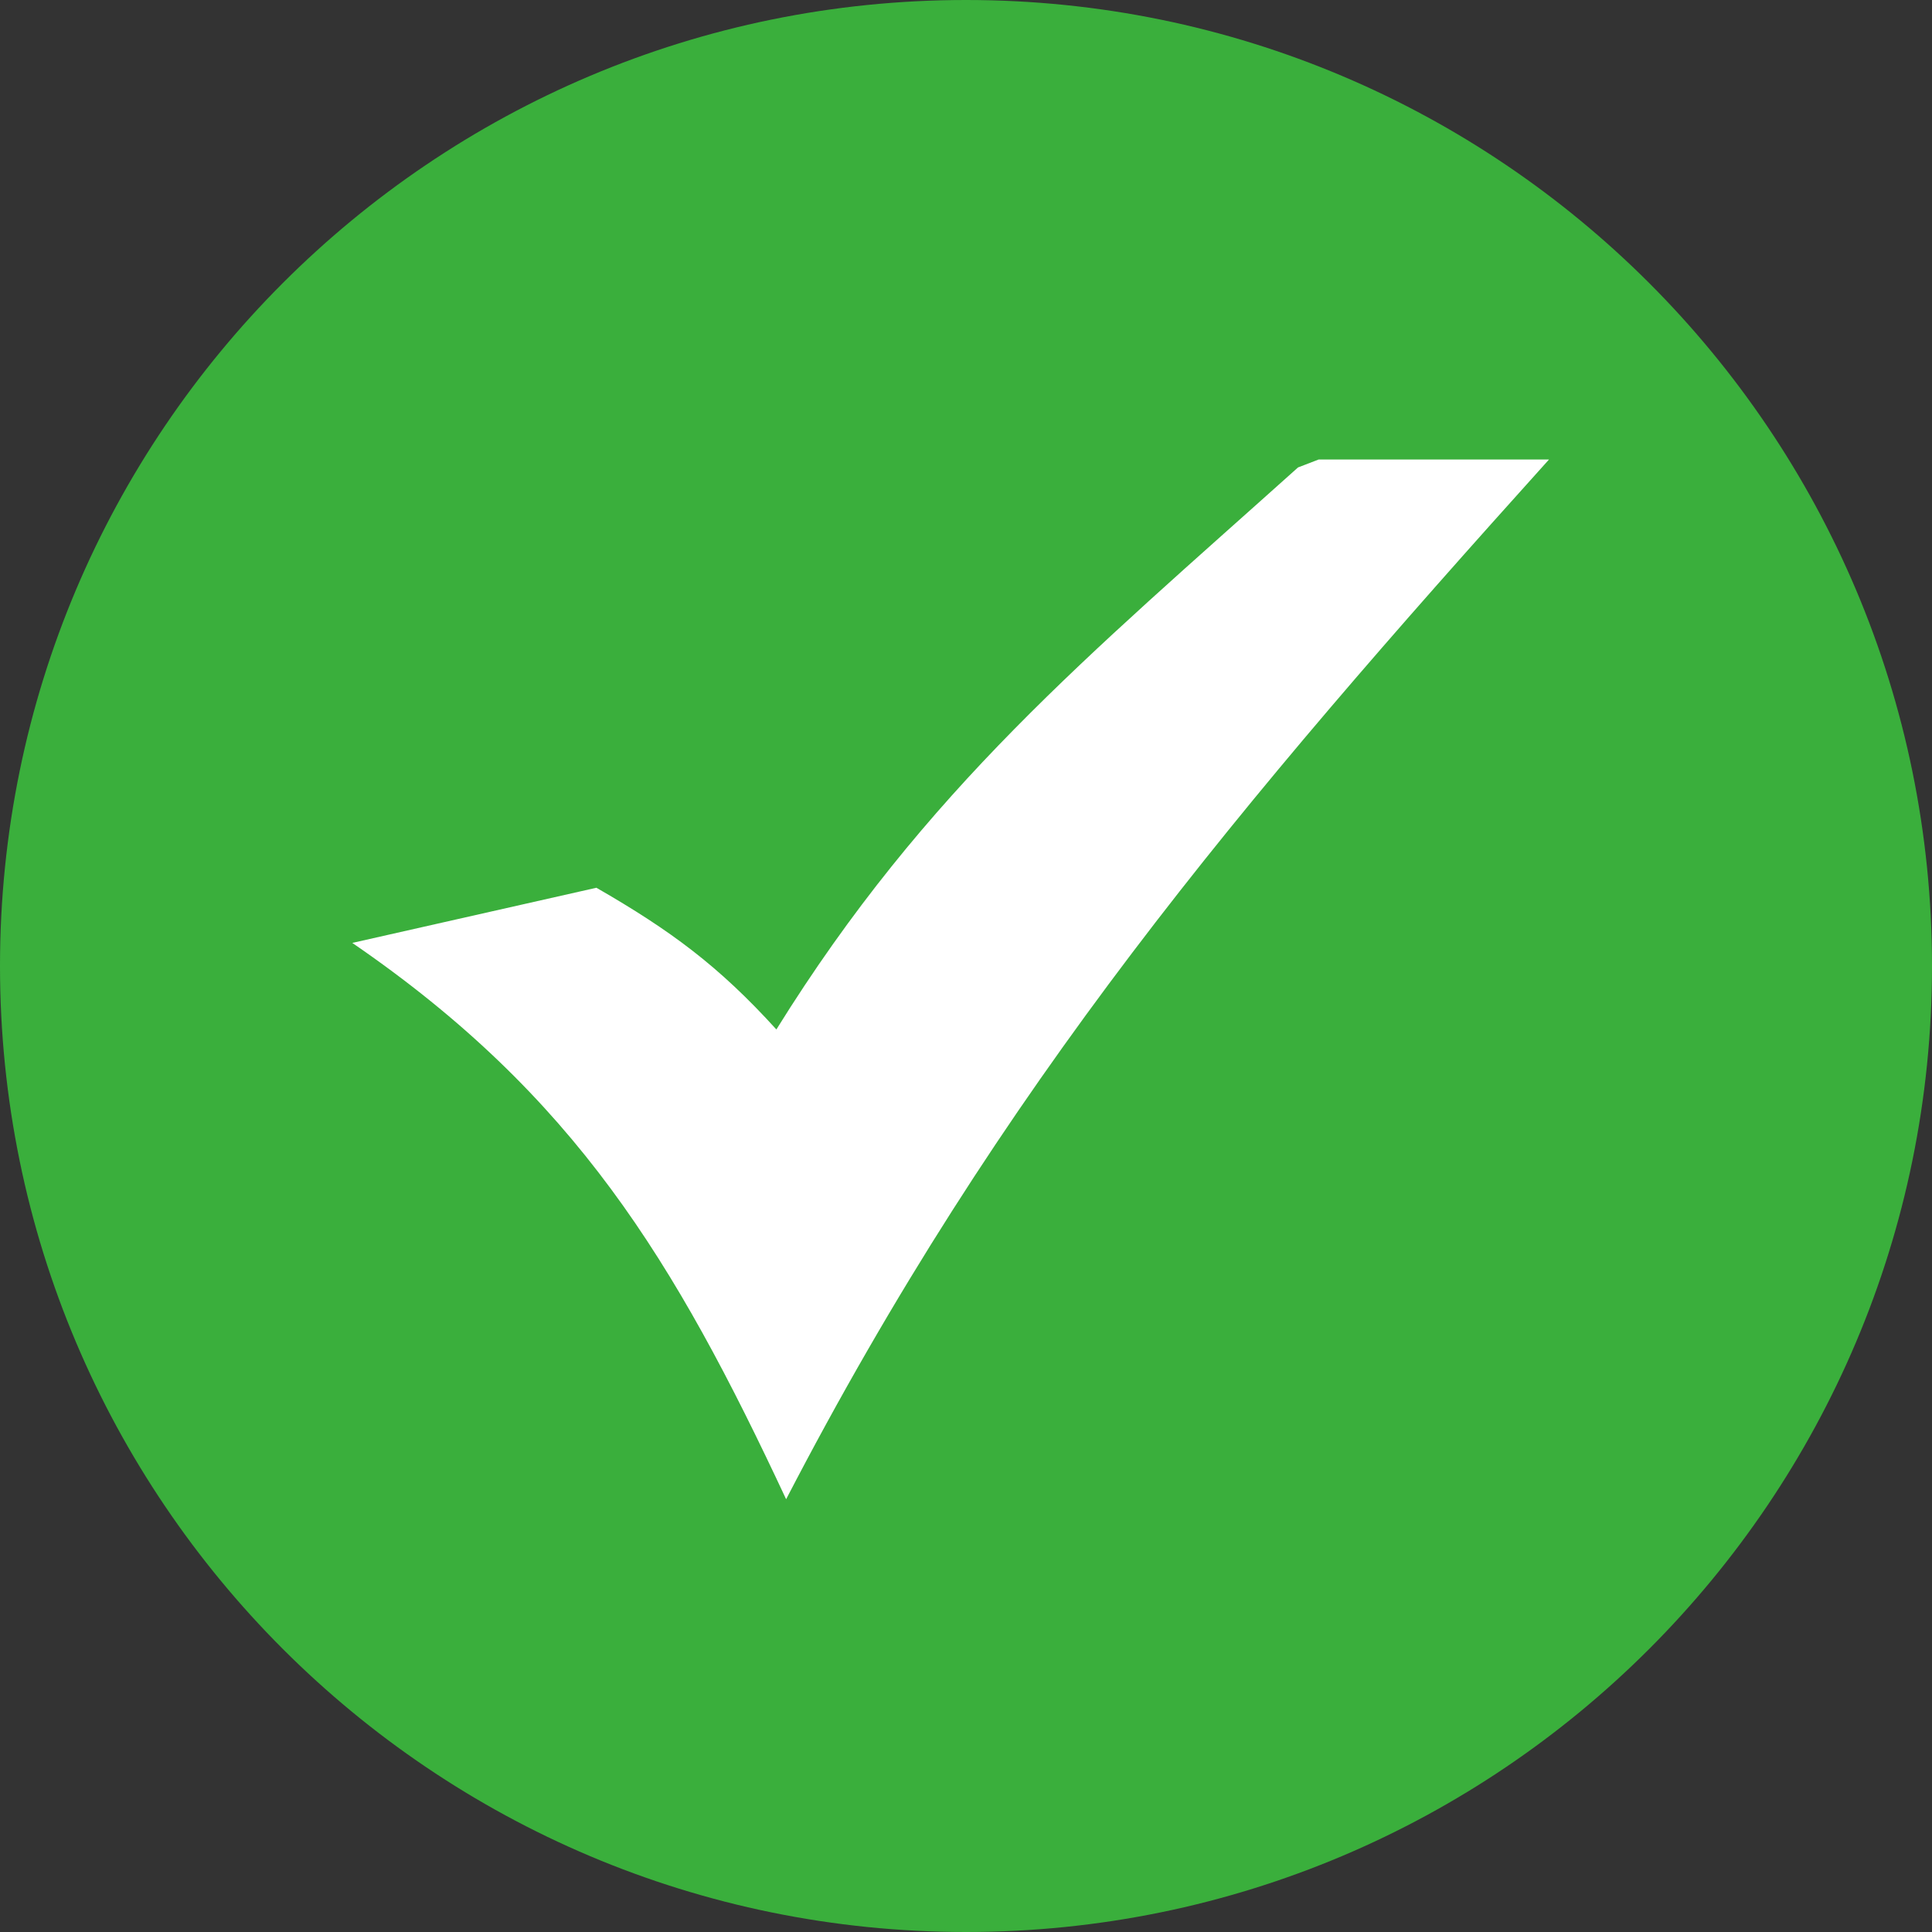
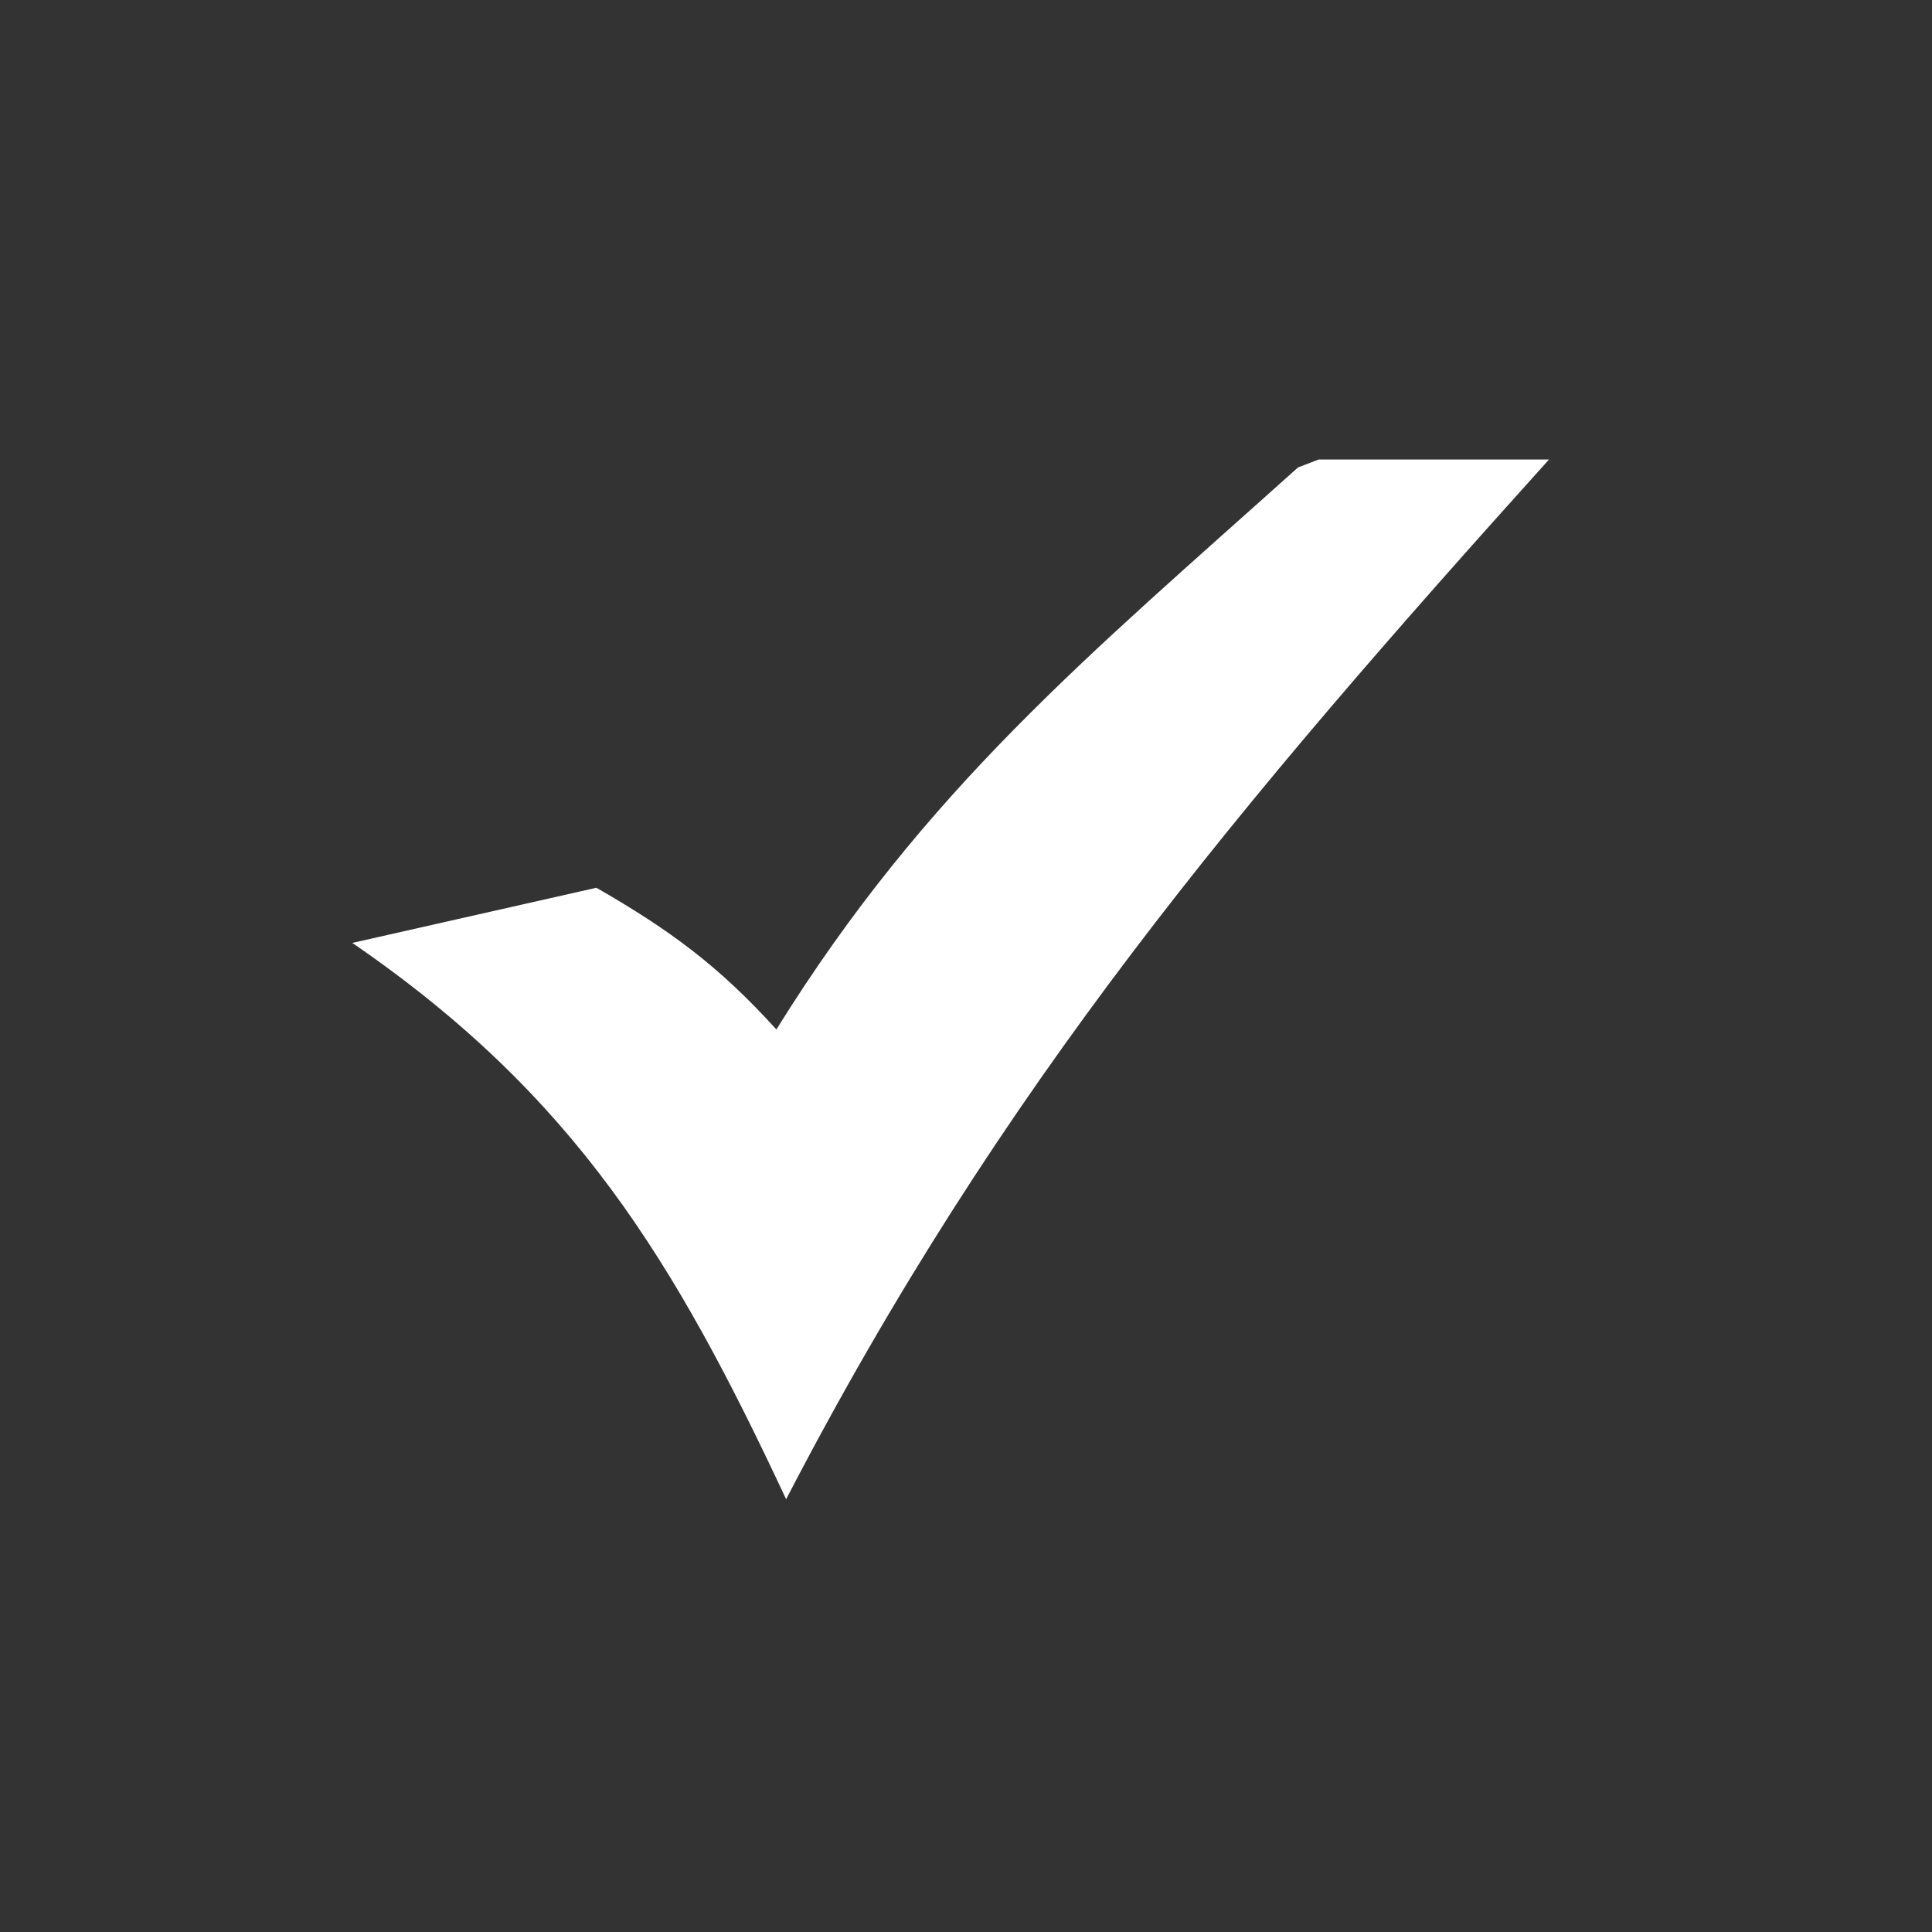
<svg xmlns="http://www.w3.org/2000/svg" width="20" height="20" viewBox="0 0 20 20" fill="none">
  <rect x="0" y="0" width="20" height="20" fill="#333333" stroke="none" />
  <g clip-path="url(#clip0_153_723)">
-     <path fill-rule="evenodd" clip-rule="evenodd" d="M10 0C15.523 0 20 4.477 20 10C20 15.523 15.523 20 10 20C4.477 20 0 15.523 0 10C0 4.477 4.477 0 10 0Z" fill="#3AAF3C" />
    <path d="M6.174 9.19C6.942 9.632 7.441 10 8.037 10.657C9.581 8.171 11.258 6.794 13.437 4.839L13.65 4.757H16.035C12.837 8.309 10.358 11.237 8.138 15.52C6.982 13.048 5.952 11.342 3.647 9.761L6.174 9.19V9.19Z" fill="white" />
  </g>
  <defs>
    <clipPath id="clip0_153_723">
      <rect width="20" height="20" fill="white" />
    </clipPath>
  </defs>
</svg>